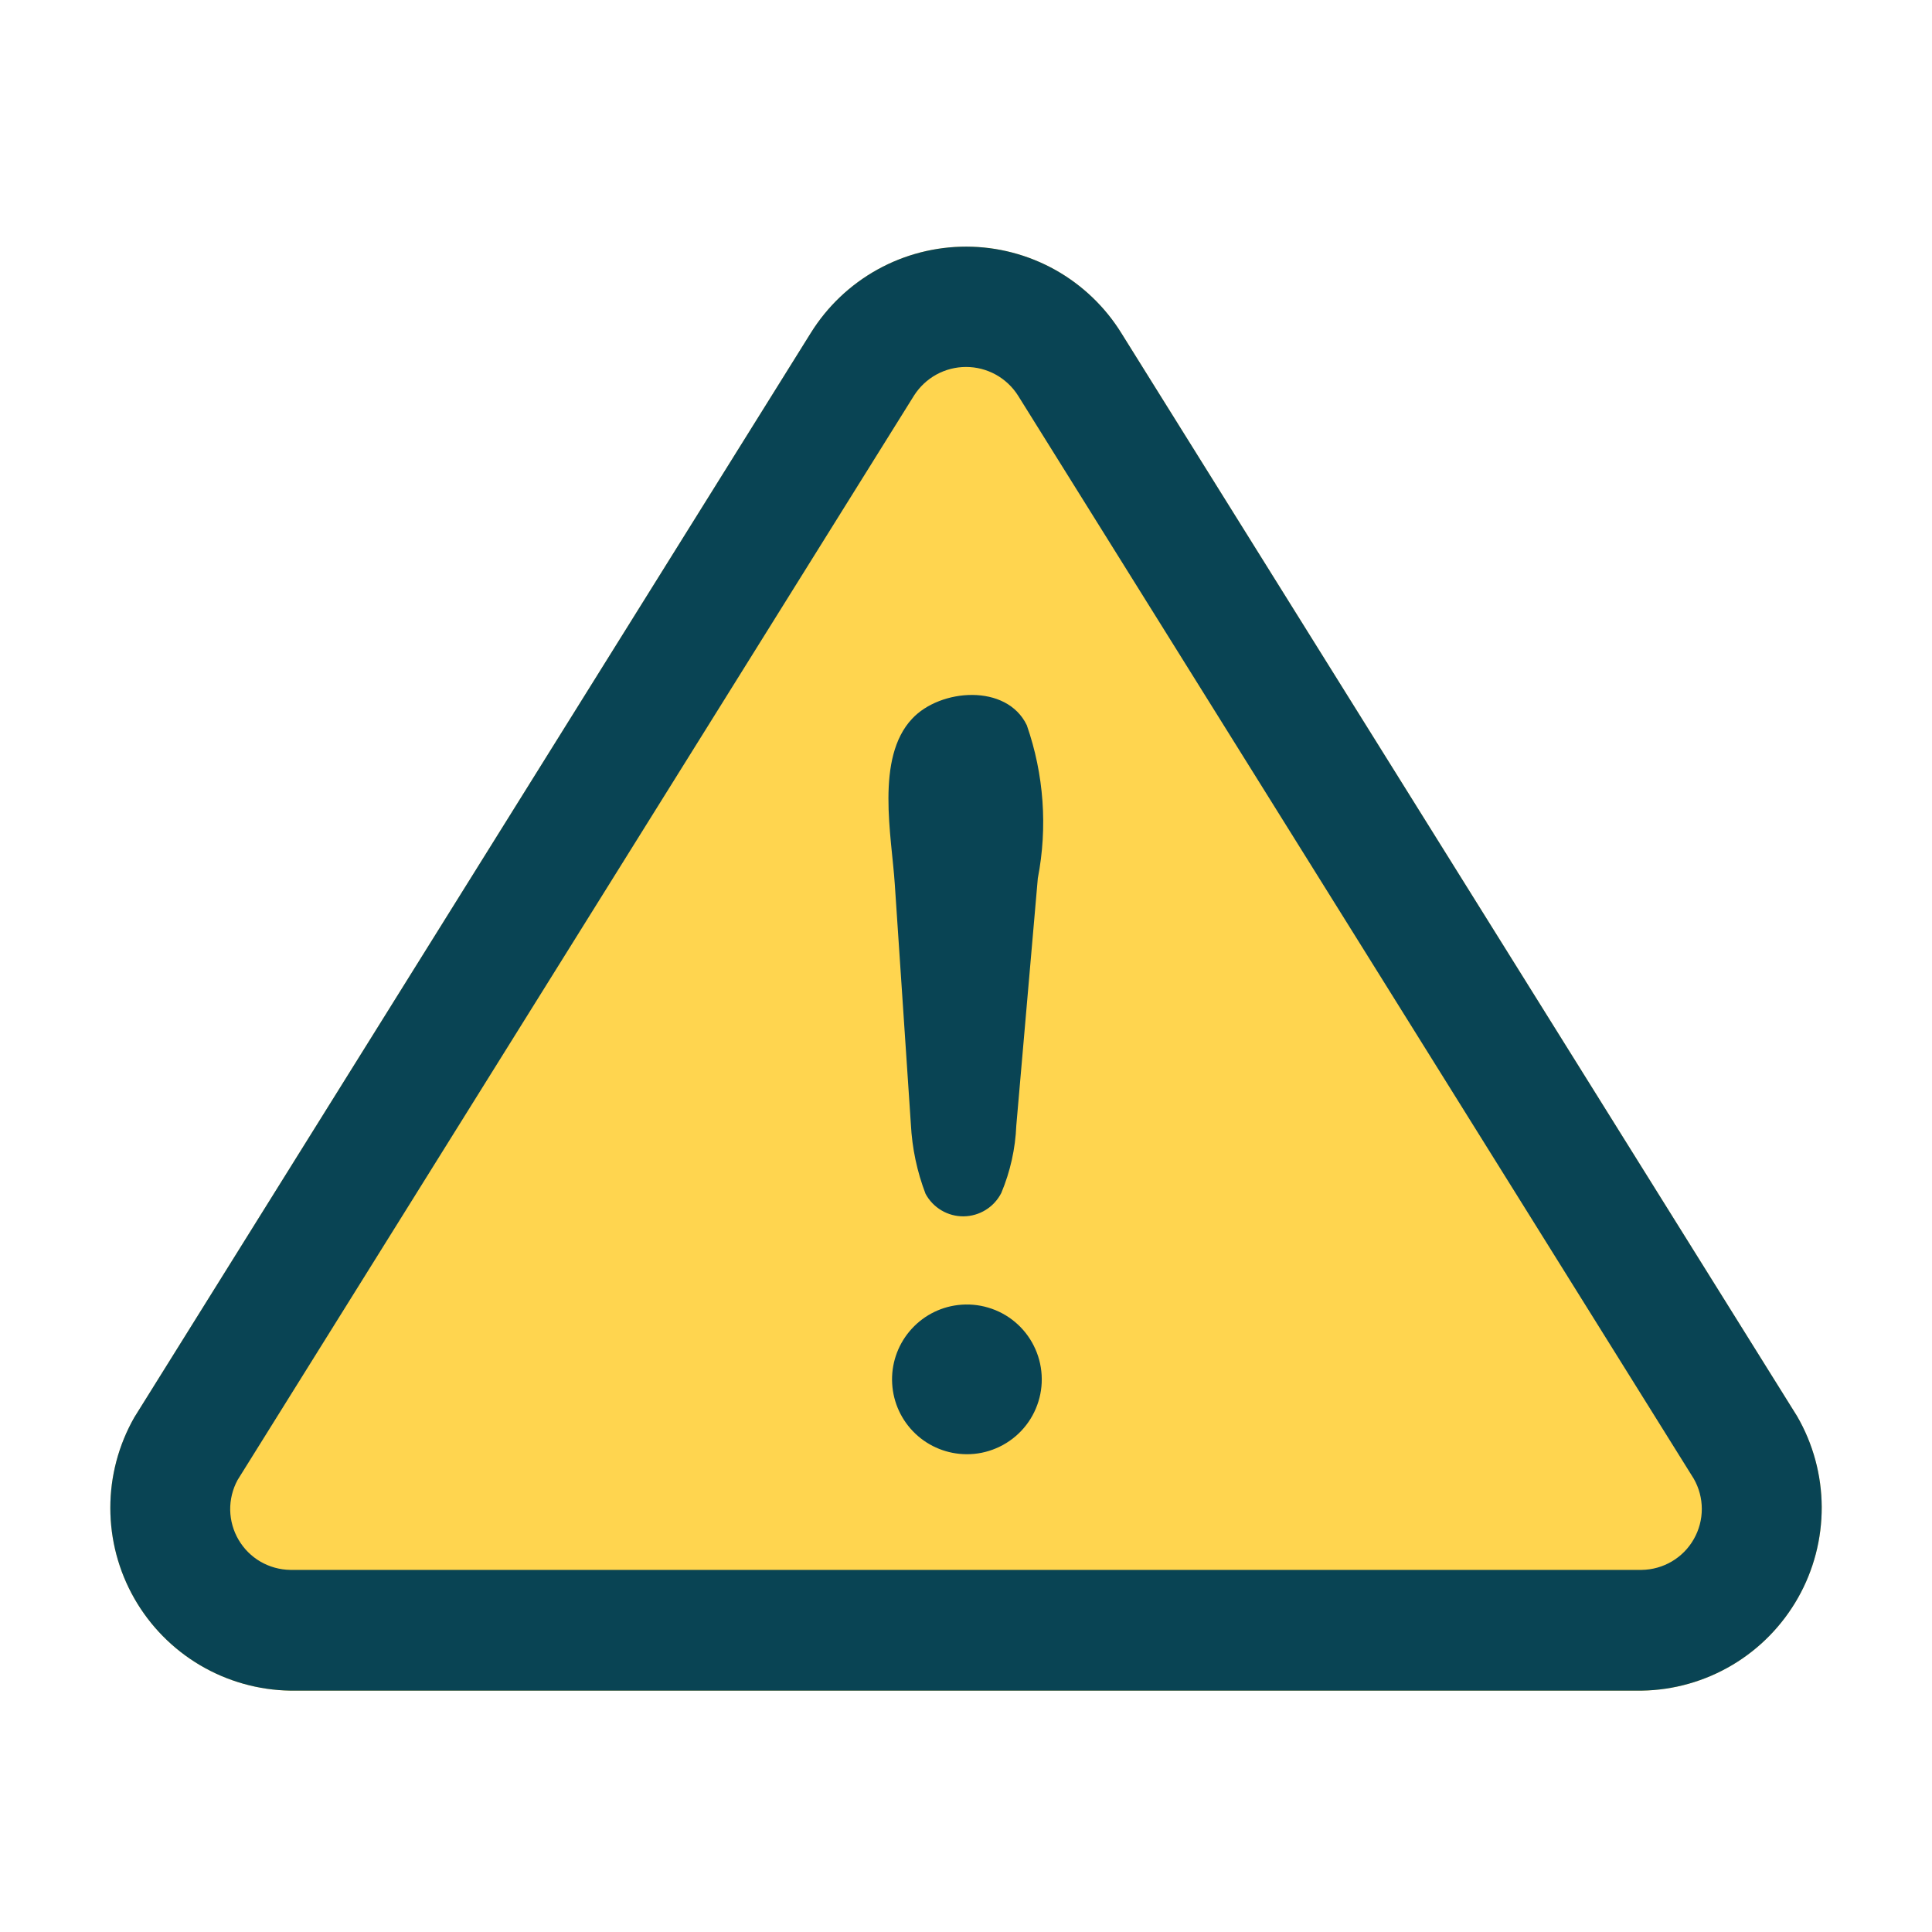
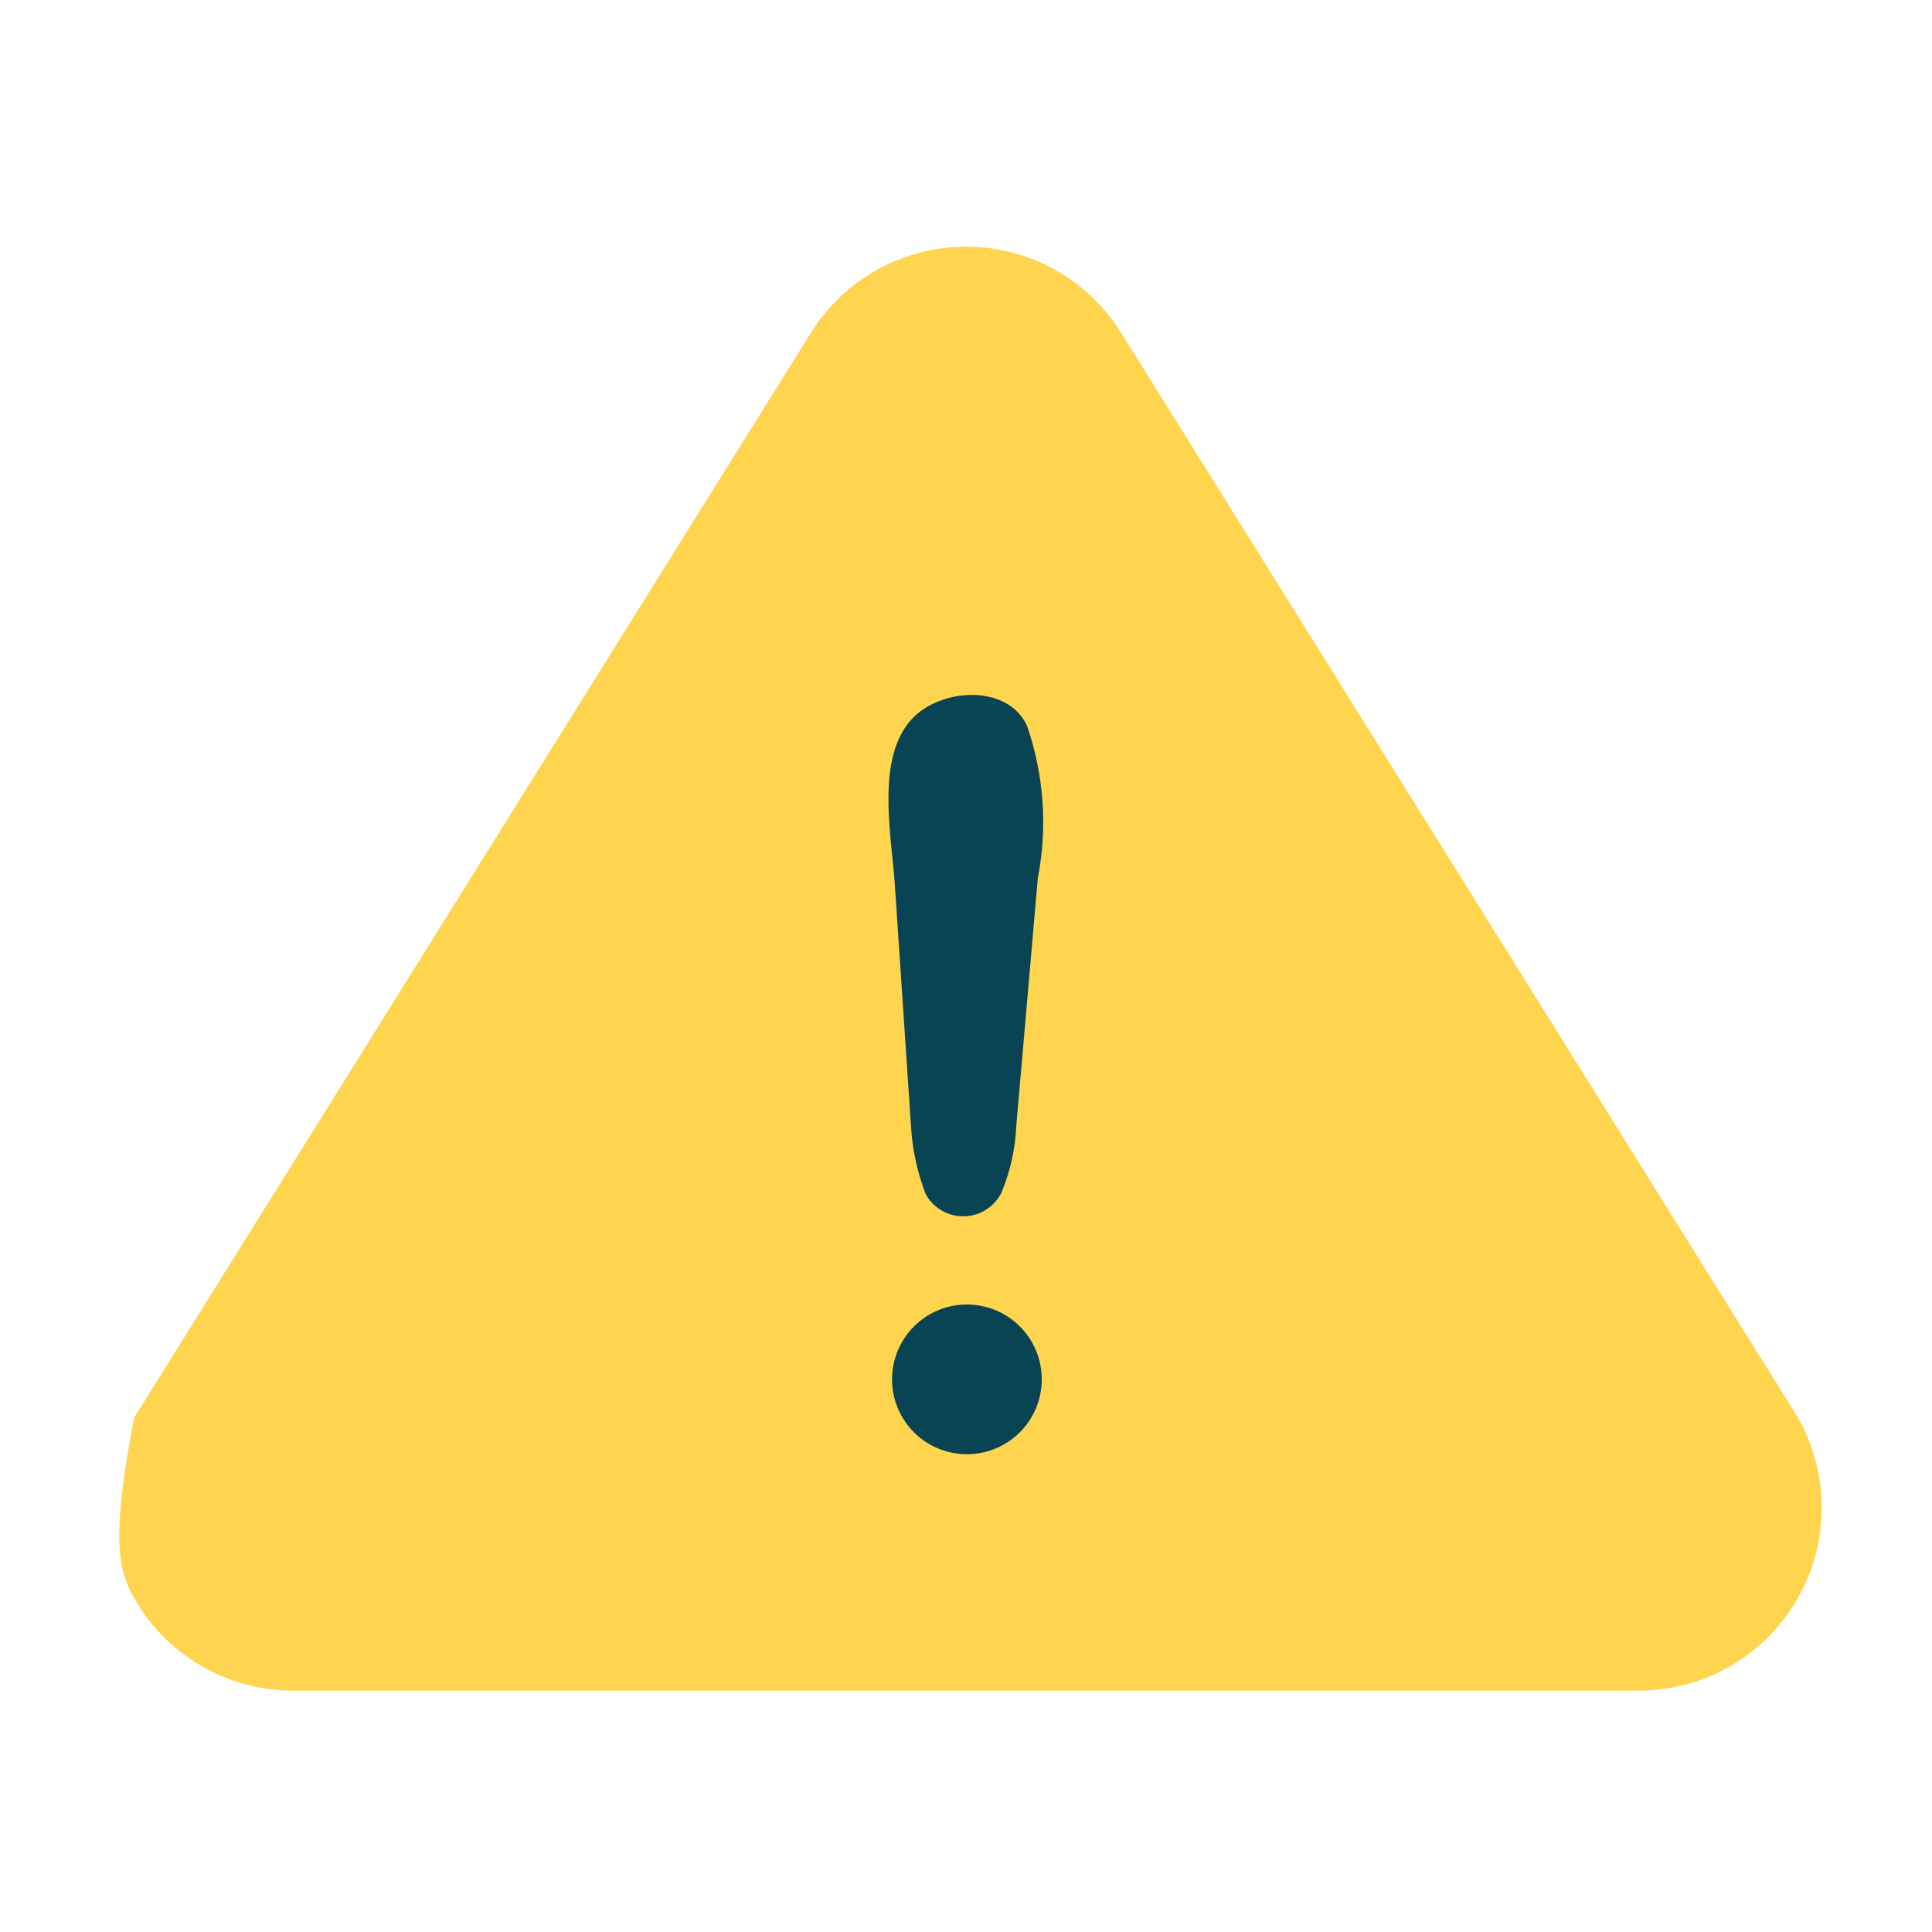
<svg xmlns="http://www.w3.org/2000/svg" width="47" height="47" viewBox="0 0 47 47" fill="none">
-   <path d="M43.717 34.45L27.284 8.111C26.887 7.467 26.331 6.935 25.671 6.565C25.01 6.196 24.266 6.001 23.509 6C22.752 5.999 22.007 6.191 21.345 6.558C20.683 6.925 20.126 7.455 19.726 8.097L3.267 34.481C2.885 35.152 2.683 35.911 2.684 36.684C2.684 37.456 2.885 38.215 3.268 38.886C3.651 39.557 4.202 40.117 4.867 40.51C5.533 40.903 6.289 41.116 7.061 41.128H39.941C40.716 41.116 41.474 40.901 42.141 40.505C42.808 40.109 43.359 39.545 43.741 38.87C44.123 38.195 44.321 37.432 44.317 36.657C44.313 35.881 44.106 35.12 43.717 34.45Z" fill="#FFD54F" />
-   <path d="M39.941 41.128H7.061C6.289 41.116 5.533 40.903 4.867 40.51C4.202 40.117 3.651 39.557 3.268 38.886C2.885 38.215 2.684 37.456 2.684 36.684C2.683 35.911 2.885 35.152 3.267 34.481L19.726 8.097C20.126 7.455 20.683 6.925 21.345 6.558C22.007 6.191 22.752 5.999 23.509 6C24.266 6.001 25.01 6.196 25.671 6.565C26.331 6.935 26.887 7.467 27.284 8.111L43.717 34.45C44.106 35.12 44.313 35.881 44.317 36.657C44.321 37.432 44.123 38.195 43.741 38.87C43.359 39.545 42.808 40.109 42.141 40.505C41.474 40.901 40.716 41.116 39.941 41.128ZM22.236 9.622L5.779 36.005C5.658 36.229 5.596 36.481 5.6 36.736C5.605 36.99 5.675 37.24 5.804 37.459C5.933 37.679 6.116 37.862 6.336 37.99C6.557 38.118 6.806 38.187 7.061 38.191H39.941C40.198 38.187 40.45 38.116 40.672 37.985C40.894 37.854 41.078 37.667 41.205 37.443C41.333 37.219 41.4 36.966 41.4 36.709C41.4 36.451 41.333 36.198 41.205 35.974C41.205 35.974 24.773 9.631 24.765 9.622C24.63 9.409 24.443 9.234 24.222 9.112C24.001 8.991 23.753 8.927 23.501 8.927C23.249 8.927 23 8.991 22.779 9.112C22.558 9.234 22.372 9.409 22.236 9.622Z" fill="#094454" />
+   <path d="M43.717 34.45L27.284 8.111C26.887 7.467 26.331 6.935 25.671 6.565C25.01 6.196 24.266 6.001 23.509 6C22.752 5.999 22.007 6.191 21.345 6.558C20.683 6.925 20.126 7.455 19.726 8.097L3.267 34.481C2.684 37.456 2.885 38.215 3.268 38.886C3.651 39.557 4.202 40.117 4.867 40.51C5.533 40.903 6.289 41.116 7.061 41.128H39.941C40.716 41.116 41.474 40.901 42.141 40.505C42.808 40.109 43.359 39.545 43.741 38.87C44.123 38.195 44.321 37.432 44.317 36.657C44.313 35.881 44.106 35.12 43.717 34.45Z" fill="#FFD54F" />
  <path d="M22.159 27.353L21.768 21.514C21.692 20.339 21.291 18.439 22.189 17.485C22.872 16.75 24.489 16.624 24.979 17.642C25.396 18.838 25.488 20.123 25.247 21.367L24.724 27.378C24.701 27.944 24.577 28.501 24.358 29.023C24.271 29.192 24.141 29.334 23.979 29.434C23.818 29.534 23.632 29.588 23.443 29.59C23.253 29.592 23.066 29.542 22.903 29.445C22.74 29.349 22.606 29.209 22.516 29.042C22.309 28.502 22.189 27.932 22.159 27.353ZM23.512 35.377C23.049 35.374 22.604 35.196 22.268 34.877C21.932 34.558 21.73 34.123 21.704 33.66C21.677 33.198 21.828 32.743 22.125 32.388C22.422 32.032 22.843 31.803 23.303 31.748C23.55 31.718 23.801 31.739 24.039 31.81C24.278 31.88 24.5 31.999 24.691 32.159C24.881 32.318 25.038 32.516 25.149 32.738C25.261 32.96 25.326 33.203 25.34 33.451C25.355 33.7 25.318 33.949 25.232 34.182C25.147 34.416 25.014 34.63 24.843 34.81C24.672 34.99 24.465 35.134 24.236 35.231C24.007 35.329 23.761 35.379 23.512 35.377Z" fill="#094454" />
</svg>